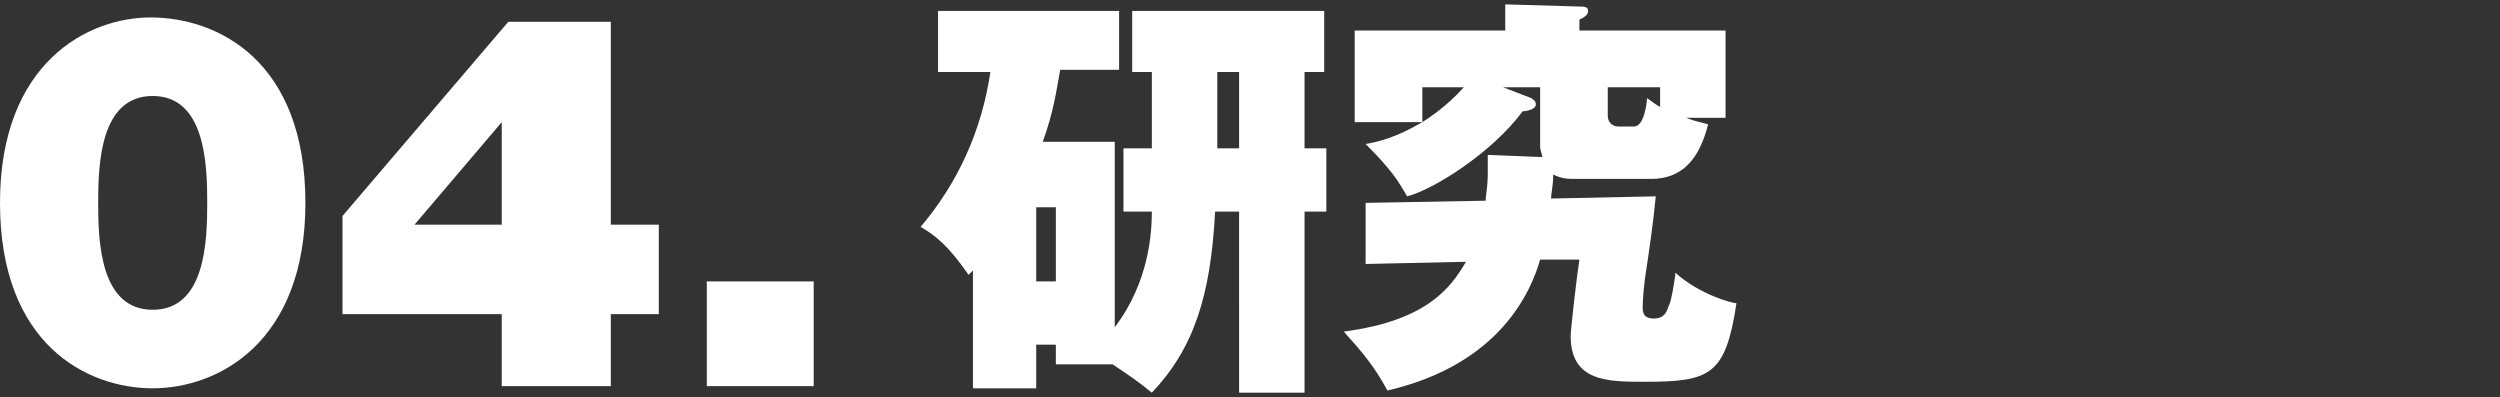
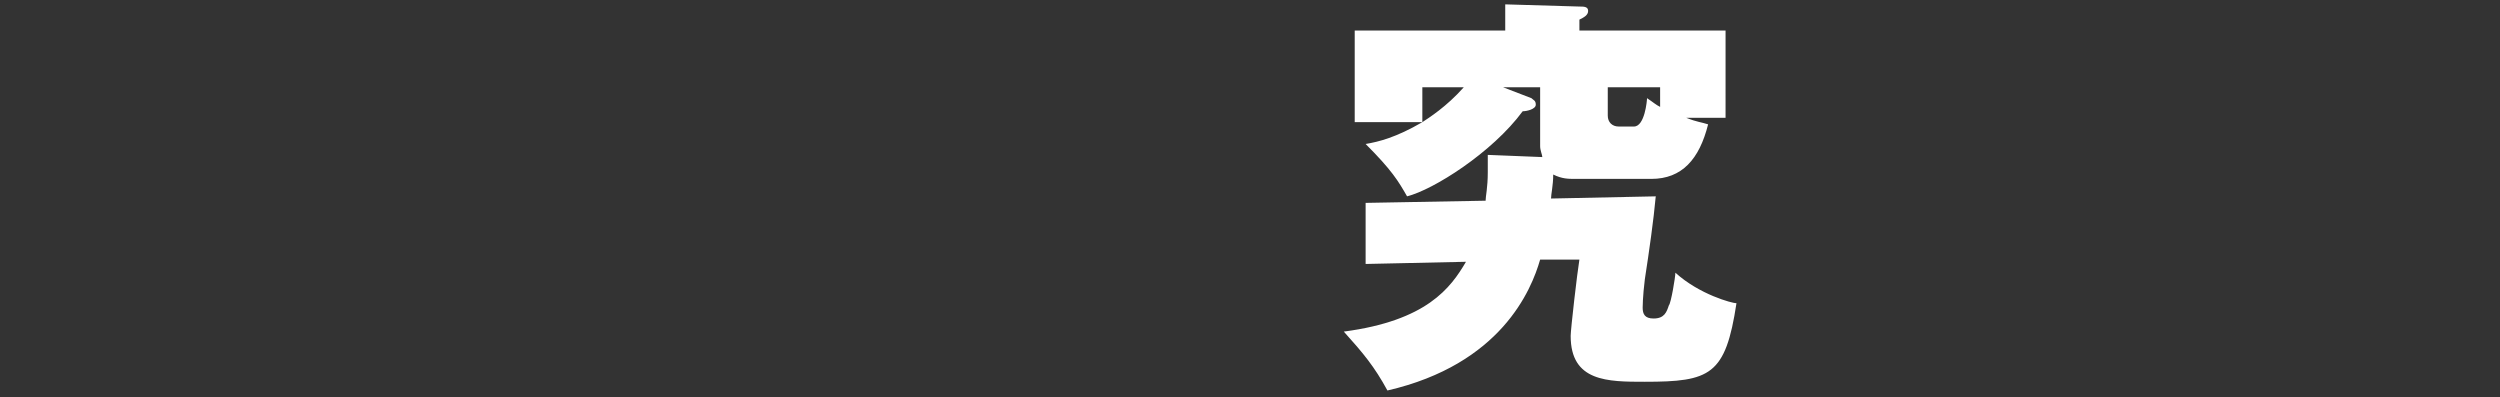
<svg xmlns="http://www.w3.org/2000/svg" version="1.1" id="footer_ttl_04_pc" x="0px" y="0px" viewBox="0 0 114.6 18.2" style="enable-background:new 0 0 114.6 18.2;" xml:space="preserve">
  <rect x="0" y="0" width="114.6" height="18.2" fill="#333333" stroke="none" />
  <style type="text/css">
	.st0{fill:#FFFFFF;}
</style>
  <title>footer_ttl_04_pc</title>
-   <path class="st0" d="M47.8,6.5c0.5-1.4,0.6-2.2,0.8-3.3h2.7V0.5H43v2.8h2.4C45,6,43.9,8.4,42.2,10.4c0.7,0.4,1.3,0.9,2.2,2.2  l0.2-0.2v5.4h2.9v-2h0.9v0.9H51c0.6,0.4,1.2,0.8,1.8,1.3c1.9-2,2.7-4.4,2.9-8.3h1.1V18h3V9.7h1V6.8h-1V3.3h0.9V0.5h-8.8v2.8h0.9v3.5  h-1.3v2.9h1.3c0,0.9-0.1,3.2-1.7,5.3V6.5H47.8z M56.8,6.8h-1V3.3h1V6.8z M48.4,9.5v3.4h-0.9V9.5H48.4z" />
  <path class="st0" d="M72.4,1.4V0.9c0.2-0.1,0.4-0.2,0.4-0.4c0-0.2-0.2-0.2-0.4-0.2L69,0.2v1.2h-6.9v4.2h3.1c-1.2,0.7-2,0.9-2.6,1  c1.2,1.2,1.5,1.7,1.9,2.4c1.2-0.3,3.9-2,5.3-3.9c0.2,0,0.6-0.1,0.6-0.3c0-0.2-0.1-0.2-0.2-0.3L68.9,4h1.7v2.7c0,0.2,0.1,0.4,0.1,0.5  l-2.5-0.1c0,0.2,0,0.4,0,0.8c0,0.7-0.1,1.1-0.1,1.3l-5.5,0.1l0,2.8l4.6-0.1c-0.7,1.2-1.8,2.7-5.6,3.2c0.9,1,1.4,1.6,2,2.7  c5.2-1.2,6.6-4.6,7-6l1.8,0c-0.1,0.6-0.4,3.2-0.4,3.5c0,2.1,1.7,2.1,3.4,2.1c3,0,3.7-0.3,4.2-3.6c-0.2,0-1.7-0.4-2.8-1.4  c0,0.2-0.2,1.4-0.3,1.5c-0.1,0.3-0.2,0.6-0.7,0.6c-0.4,0-0.5-0.2-0.5-0.5c0,0,0-0.5,0.1-1.3c0.2-1.3,0.4-2.7,0.5-3.8l-4.8,0.1  c0-0.2,0.1-0.6,0.1-1.1c0.4,0.2,0.7,0.2,1,0.2h3.5c1.4,0,2.2-0.9,2.6-2.5c-0.3-0.1-0.5-0.1-1-0.3h1.8V1.4H72.4z M76.1,4v0.9  c-0.2-0.1-0.3-0.2-0.6-0.4c0,0.1-0.1,1.3-0.6,1.3h-0.7c-0.3,0-0.5-0.2-0.5-0.5V4H76.1z M65.2,4h1.9c-0.8,0.9-1.6,1.4-1.9,1.6V4z" />
-   <path class="st0" d="M4.5,9.3c0-1.8,0.1-4.9,2.5-4.9c2.4,0,2.5,3.1,2.5,4.9c0,1.8-0.1,4.9-2.5,4.9C4.6,14.2,4.5,11.1,4.5,9.3z   M0,9.3c0,6.5,4,8.5,7,8.5c3,0,7-2.1,7-8.5c0-6.5-4-8.5-7.1-8.5C4,0.8,0,2.9,0,9.3z" />
-   <path class="st0" d="M23,5.6v4.7h-4L23,5.6z M23,17.7H28v-3.3h2.2v-4.1H28V1h-4.7l-7.6,8.9v4.5H23V17.7z" />
-   <path class="st0" d="M32.4,17.7h4.9v-4.8h-4.9V17.7z" />
</svg>